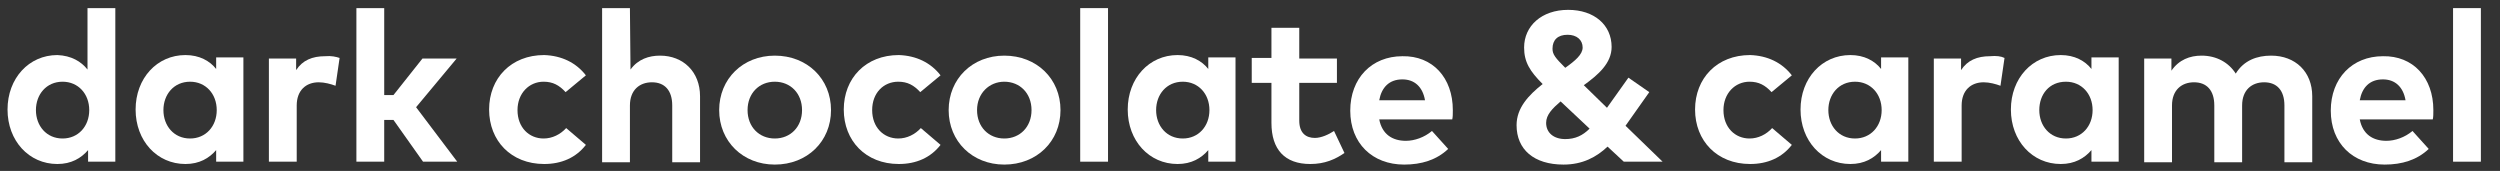
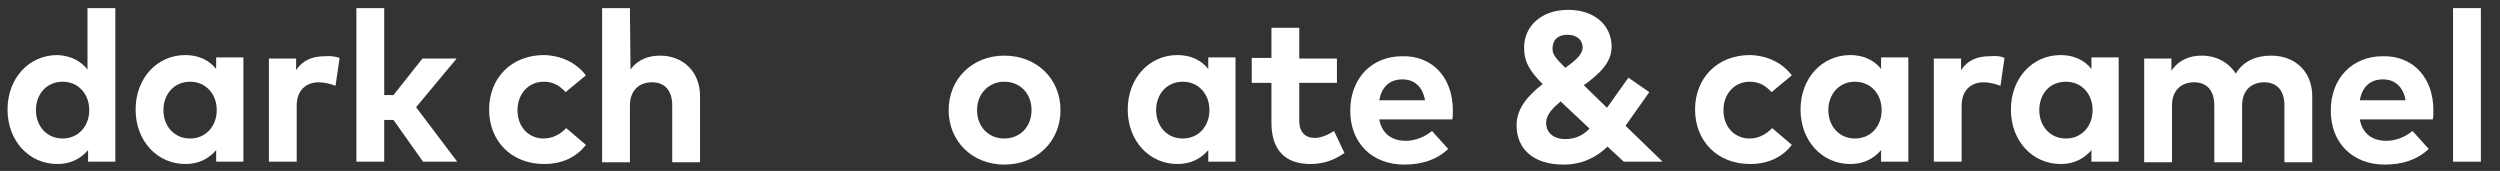
<svg xmlns="http://www.w3.org/2000/svg" version="1.1" id="Calque_1" x="0px" y="0px" viewBox="0 0 431.4 29.5" style="enable-background:new 0 0 431.4 29.5;" xml:space="preserve">
  <rect x="0" y="0" width="431.4" height="29.5" fill="#333333" stroke="none" />
  <style type="text/css">
	.st0{fill:#FFFFFF;}
</style>
  <g>
    <g>
      <path class="st0" d="M101.1,13l-3.5,2.9c-1.1-1.2-2.2-1.8-3.8-1.8c-2.5,0-4.5,2-4.5,4.9c0,3,2,4.9,4.5,4.9c1.5,0,2.9-0.7,3.9-1.8    l3.4,2.9c-1.7,2.2-4.2,3.3-7.2,3.3c-5.7,0-9.5-4-9.5-9.4s3.8-9.4,9.5-9.4C96.9,9.6,99.4,10.8,101.1,13z" />
      <path class="st0" d="M108.8,12c1.3-1.8,3.2-2.4,5.1-2.4c4,0,6.9,2.8,6.9,7V28H116v-9.8c0-2.6-1.3-4-3.5-4c-2.1,0-3.8,1.3-3.8,4V28    h-4.8V1.4h4.8L108.8,12L108.8,12z" />
-       <path class="st0" d="M143.4,19c0,5.4-4.1,9.4-9.7,9.4c-5.5,0-9.6-4-9.6-9.4s4.1-9.4,9.6-9.4C139.3,9.6,143.4,13.6,143.4,19z     M129,19c0,2.9,2,4.9,4.7,4.9c2.7,0,4.7-2,4.7-4.9s-2-4.9-4.7-4.9C131,14.1,129,16.1,129,19z" />
-       <path class="st0" d="M162.3,13l-3.5,2.9c-1.1-1.2-2.2-1.8-3.8-1.8c-2.5,0-4.5,1.9-4.5,4.9s2,4.9,4.5,4.9c1.5,0,2.9-0.7,3.9-1.8    l3.4,2.9c-1.7,2.2-4.2,3.3-7.2,3.3c-5.7,0-9.5-4-9.5-9.4s3.8-9.4,9.5-9.4C158.1,9.6,160.6,10.8,162.3,13z" />
      <path class="st0" d="M183,19c0,5.4-4.1,9.4-9.7,9.4c-5.5,0-9.6-4-9.6-9.4s4.1-9.4,9.6-9.4C178.9,9.6,183,13.6,183,19z M168.6,19    c0,2.9,2,4.9,4.7,4.9s4.7-2,4.7-4.9s-2-4.9-4.7-4.9C170.7,14.1,168.6,16.1,168.6,19z" />
-       <path class="st0" d="M191.2,27.9h-4.8V1.4h4.8V27.9z" />
      <path class="st0" d="M213.2,27.9h-4.7v-2c-1.2,1.4-2.9,2.4-5.3,2.4c-4.9,0-8.6-4-8.6-9.4s3.7-9.4,8.6-9.4c2.4,0,4.2,1,5.3,2.4v-2    h4.7V27.9z M199.5,19c0,2.7,1.8,4.9,4.6,4.9c2.7,0,4.6-2.1,4.6-4.9s-1.9-4.9-4.6-4.9C201.3,14.1,199.5,16.3,199.5,19z" />
      <path class="st0" d="M230.7,14.3h-6.5v6.5c0,2.2,1.2,3,2.7,3c1.1,0,2.4-0.6,3.3-1.2l1.8,3.8c-1.6,1.1-3.4,1.9-5.9,1.9    c-4.4,0-6.7-2.5-6.7-7.1v-6.9H216V10h3.4V4.8h4.8v5.3h6.5L230.7,14.3L230.7,14.3z" />
      <path class="st0" d="M250.7,19c0,0.6,0,1.2-0.1,1.6H238c0.5,2.6,2.3,3.7,4.6,3.7c1.5,0,3.2-0.6,4.5-1.7l2.8,3.1    c-2,1.9-4.6,2.7-7.6,2.7c-5.5,0-9.3-3.7-9.3-9.3s3.7-9.4,9-9.4C247.2,9.6,250.7,13.4,250.7,19z M238,17.3h7.9    c-0.4-2.3-1.8-3.6-3.9-3.6C239.7,13.7,238.4,15.1,238,17.3z" />
      <path class="st0" d="M280.2,27.9l-2.8-2.6c-1.9,1.8-4.3,3.1-7.6,3.1c-5.1,0-8.1-2.6-8.1-6.8c0-3,2.1-5.2,4.5-7.1    c-2.2-2.2-3.2-3.8-3.2-6.3c0-3.7,3-6.5,7.6-6.5c4.5,0,7.5,2.6,7.5,6.4c0,2.8-2.3,4.8-4.8,6.6l4,3.9l3.7-5.2l3.6,2.5l-4.1,5.8    l6.4,6.2C286.9,27.9,280.2,27.9,280.2,27.9z M274.3,22.2l-5-4.7c-1.4,1.2-2.5,2.3-2.5,3.7c0,1.7,1.3,2.8,3.3,2.8    C271.8,24,273.1,23.4,274.3,22.2z M270.1,11.7c1.7-1.2,3-2.3,3-3.5c0-1.3-1-2.2-2.6-2.2c-1.7,0-2.6,0.9-2.6,2.4    C267.9,9.4,268.4,10,270.1,11.7z" />
      <path class="st0" d="M309.2,13l-3.5,2.9c-1.1-1.2-2.2-1.8-3.8-1.8c-2.5,0-4.5,2-4.5,4.9c0,3,2,4.9,4.5,4.9c1.5,0,2.9-0.7,3.9-1.8    l3.4,2.9c-1.7,2.2-4.2,3.3-7.2,3.3c-5.7,0-9.5-4-9.5-9.4s3.8-9.4,9.5-9.4C305,9.6,307.5,10.8,309.2,13z" />
      <path class="st0" d="M329.3,27.9h-4.7v-2c-1.2,1.4-2.9,2.4-5.3,2.4c-4.9,0-8.6-4-8.6-9.4s3.7-9.4,8.6-9.4c2.4,0,4.2,1,5.3,2.4v-2    h4.7V27.9z M315.5,19c0,2.7,1.8,4.9,4.6,4.9c2.7,0,4.6-2.1,4.6-4.9s-1.9-4.9-4.6-4.9C317.3,14.1,315.5,16.3,315.5,19z" />
      <path class="st0" d="M345.9,10l-0.7,4.8c-0.8-0.3-1.9-0.6-2.9-0.6c-2.2,0-3.8,1.4-3.8,4v9.7h-4.8V10.1h4.7v2    c1.1-1.7,2.8-2.4,5-2.4C344.5,9.6,345.3,9.7,345.9,10z" />
      <path class="st0" d="M365.6,27.9h-4.7v-2c-1.2,1.4-2.9,2.4-5.3,2.4c-4.9,0-8.6-4-8.6-9.4s3.7-9.4,8.6-9.4c2.4,0,4.2,1,5.3,2.4v-2    h4.7V27.9z M351.9,19c0,2.7,1.8,4.9,4.6,4.9c2.7,0,4.6-2.1,4.6-4.9s-1.9-4.9-4.6-4.9C353.6,14.1,351.9,16.3,351.9,19z" />
      <path class="st0" d="M399,16.6V28h-4.8v-9.8c0-2.6-1.3-4-3.5-4c-2.1,0-3.8,1.3-3.8,4V28h-4.8v-9.8c0-2.6-1.3-4-3.5-4    c-2.1,0-3.8,1.3-3.8,4V28H370V10.1h4.7v2.1c1.3-1.9,3.2-2.6,5.2-2.6c2.6,0,4.7,1.2,5.9,3.1c1.4-2.3,3.7-3.1,6.1-3.1    C396.1,9.6,399,12.4,399,16.6z" />
      <path class="st0" d="M419.9,19c0,0.6,0,1.2-0.1,1.6h-12.6c0.5,2.6,2.3,3.7,4.6,3.7c1.5,0,3.2-0.6,4.5-1.7l2.8,3.1    c-2,1.9-4.6,2.7-7.6,2.7c-5.5,0-9.3-3.7-9.3-9.3s3.7-9.4,9-9.4C416.4,9.6,419.9,13.4,419.9,19z M407.2,17.3h7.9    c-0.4-2.3-1.8-3.6-3.9-3.6C408.9,13.7,407.6,15.1,407.2,17.3z" />
      <path class="st0" d="M428.1,27.9h-4.8V1.4h4.8V27.9z" />
    </g>
  </g>
  <path class="st0" d="M15.1,12V1.4h4.8v26.5h-4.7v-2c-1.2,1.4-2.9,2.4-5.3,2.4c-4.9,0-8.6-4-8.6-9.4c0-5.4,3.7-9.4,8.6-9.4  C12.3,9.6,14,10.6,15.1,12z M6.2,19c0,2.7,1.8,4.9,4.6,4.9c2.7,0,4.6-2.1,4.6-4.9c0-2.8-1.9-4.9-4.6-4.9C8,14.1,6.2,16.3,6.2,19z" />
  <path class="st0" d="M42,27.9h-4.7v-2c-1.2,1.4-2.9,2.4-5.3,2.4c-4.9,0-8.6-4-8.6-9.4c0-5.4,3.7-9.4,8.6-9.4c2.4,0,4.2,1,5.3,2.4v-2  H42V27.9z M28.2,19c0,2.7,1.8,4.9,4.6,4.9c2.7,0,4.6-2.1,4.6-4.9c0-2.8-1.9-4.9-4.6-4.9C30,14.1,28.2,16.3,28.2,19z" />
  <path class="st0" d="M58.6,10l-0.7,4.8c-0.8-0.3-1.9-0.6-2.9-0.6c-2.2,0-3.8,1.4-3.8,4v9.7h-4.8V10.1h4.7v2c1.1-1.7,2.8-2.4,5-2.4  C57.2,9.6,58,9.8,58.6,10z" />
  <path class="st0" d="M66.2,16.4h1.7l5-6.3h5.9l-7,8.4l7.1,9.4h-5.9l-5.1-7.2h-1.6v7.2h-4.8V1.4h4.8V16.4z" />
</svg>